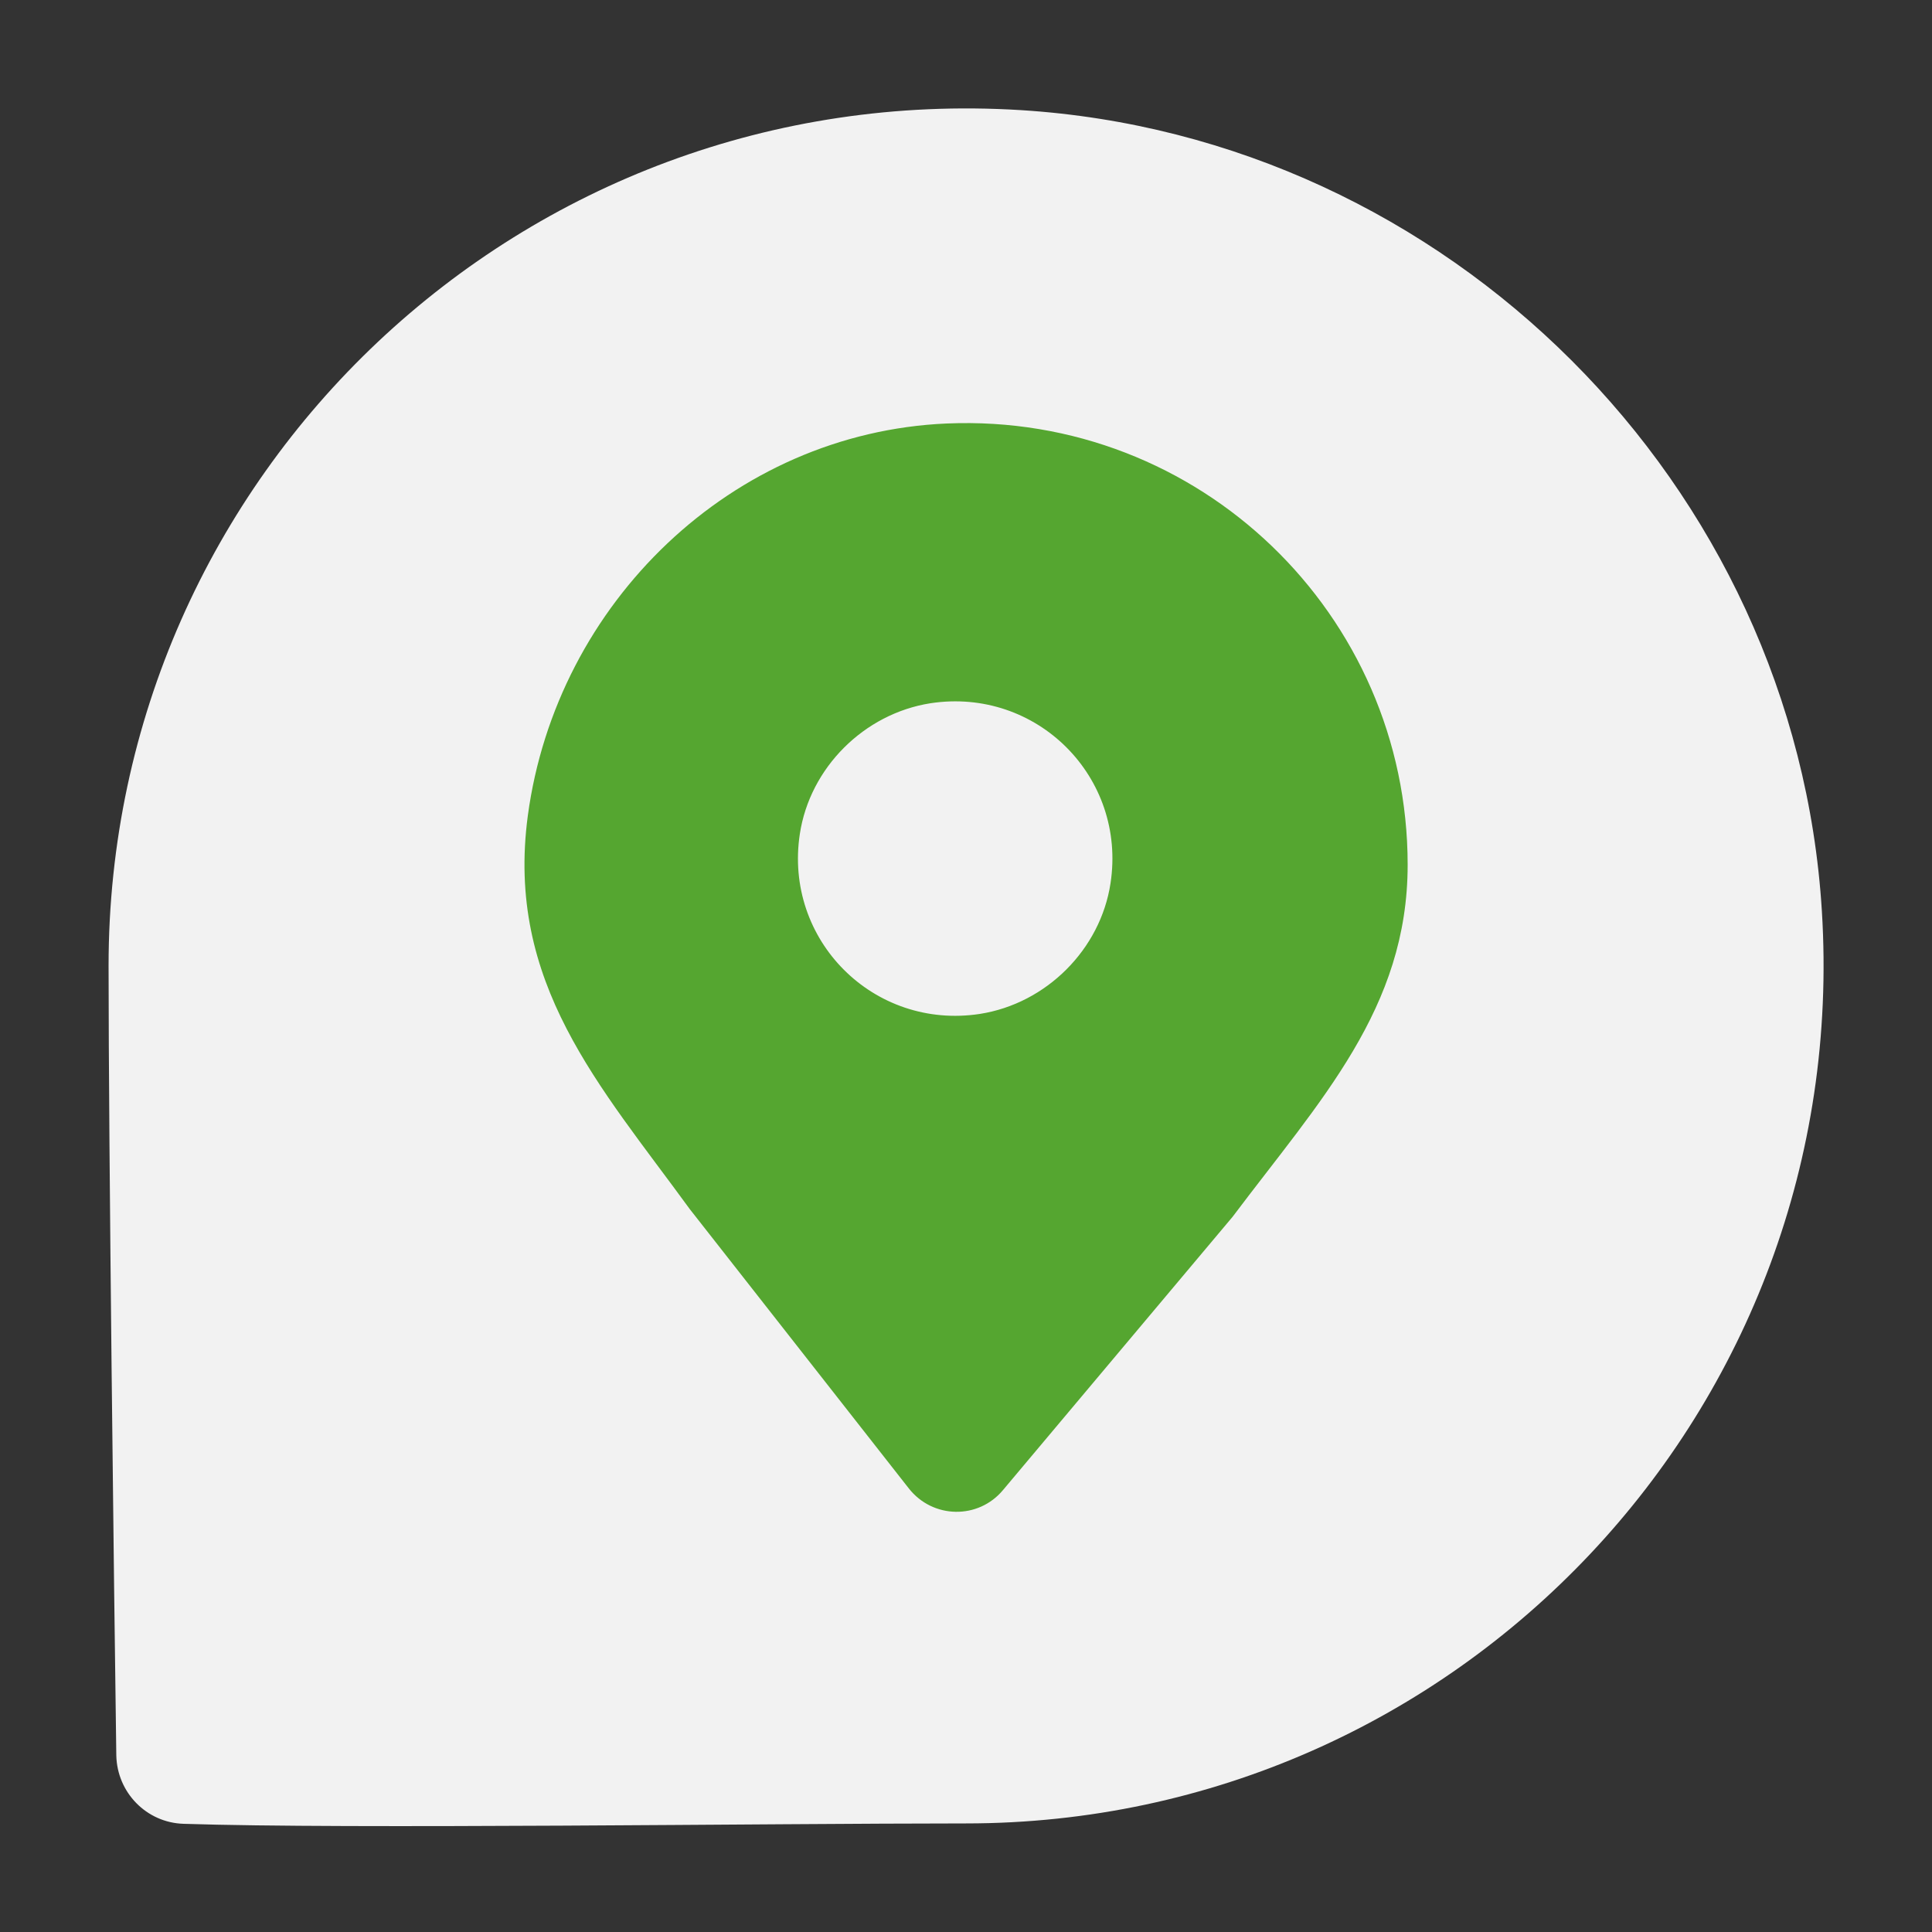
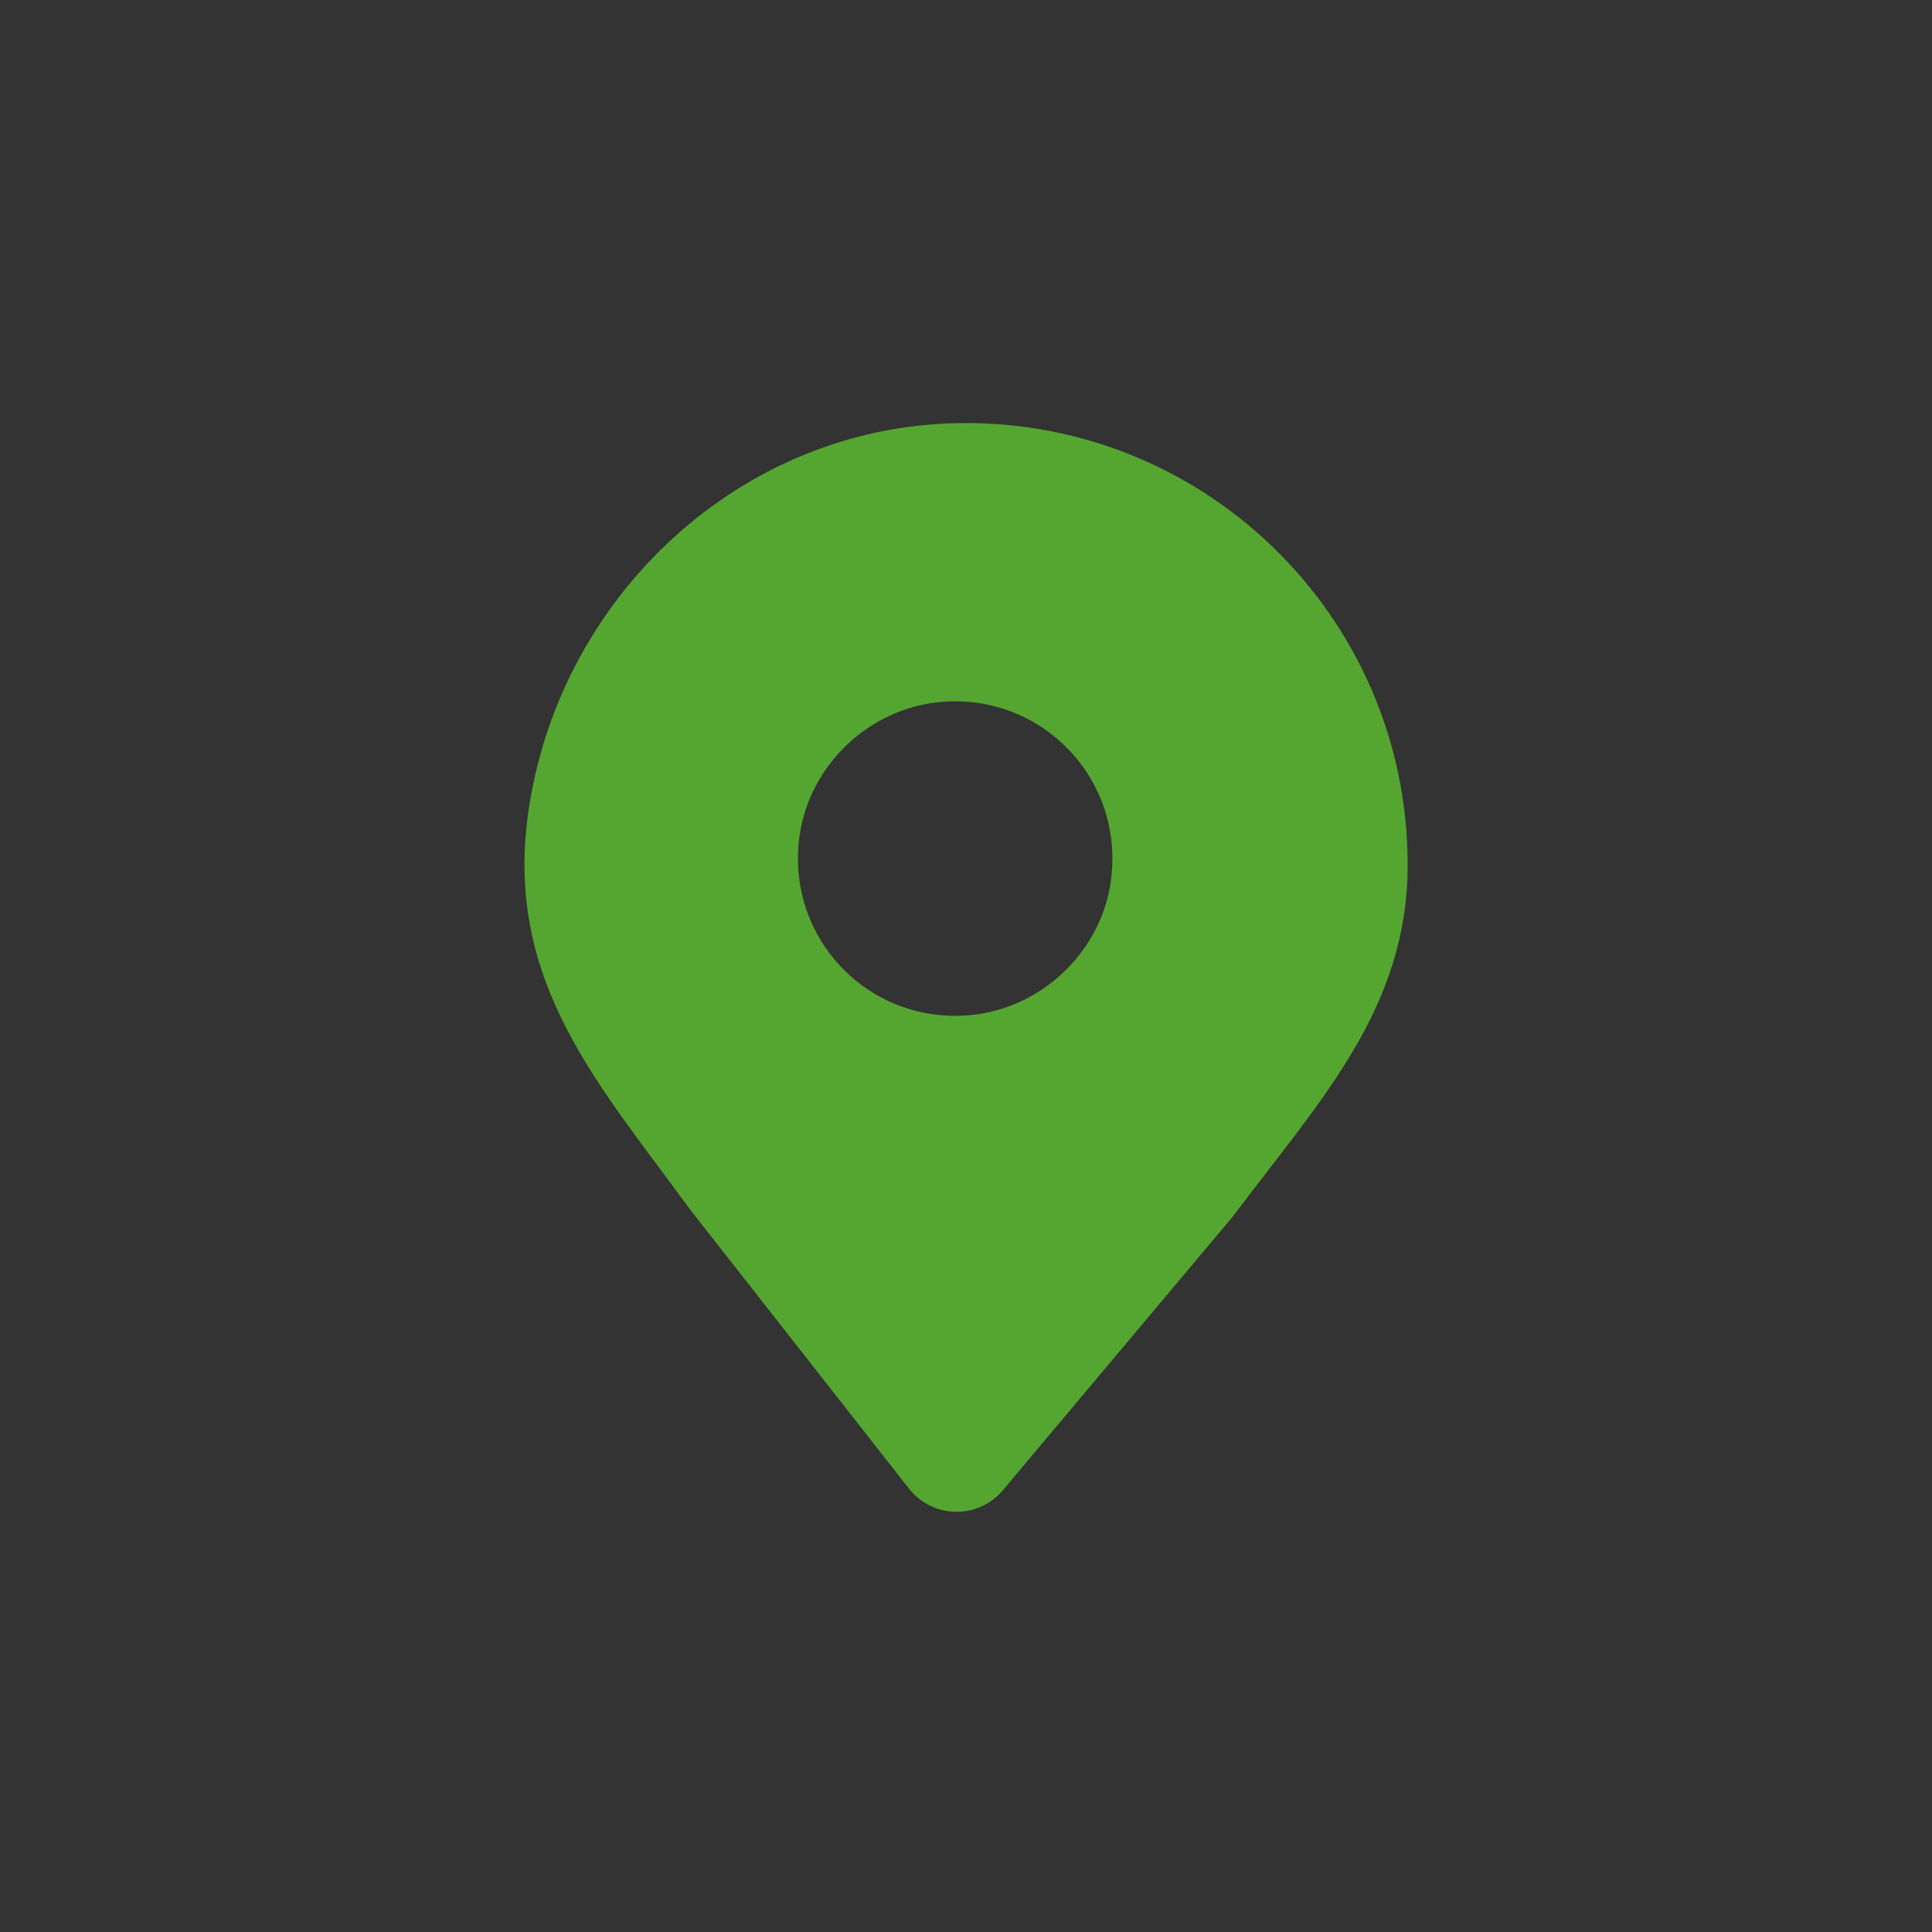
<svg xmlns="http://www.w3.org/2000/svg" id="_圖層_1" data-name="圖層 1" viewBox="0 0 50 50">
  <rect x="0" y="0" width="50" height="50" fill="#333333" stroke="none" />
  <defs>
    <style>
      .cls-1 {
        fill: #f2f2f2;
        fill-rule: evenodd;
      }

      .cls-2 {
        fill: #55a630;
      }
    </style>
  </defs>
-   <path class="cls-1" d="M47.15,23.58c.8,12.9-9.42,23.61-22.15,23.61-5.11,0-16.03.15-20.25.01-.96-.03-1.72-.81-1.74-1.77-.06-4.25-.2-15.76-.2-20.44C2.81,12.27,13.52,2.05,26.42,2.85c11.05.69,20.05,9.68,20.73,20.73Z" />
  <path class="cls-2" d="M24.5,10.96c-5.55.24-10.1,4.64-10.84,10.15-.58,4.33,1.86,6.98,4.19,10.18h0s5.67,7.23,5.67,7.23c.62.79,1.8.81,2.44.04l5.94-7.07h0c2.27-3.02,4.53-5.39,4.53-9.11,0-6.48-5.39-11.7-11.93-11.42ZM25.36,26.24c-2.75.42-5.08-1.91-4.66-4.66.26-1.71,1.66-3.11,3.38-3.38,2.75-.42,5.08,1.91,4.66,4.66-.26,1.71-1.66,3.11-3.38,3.38Z" />
</svg>